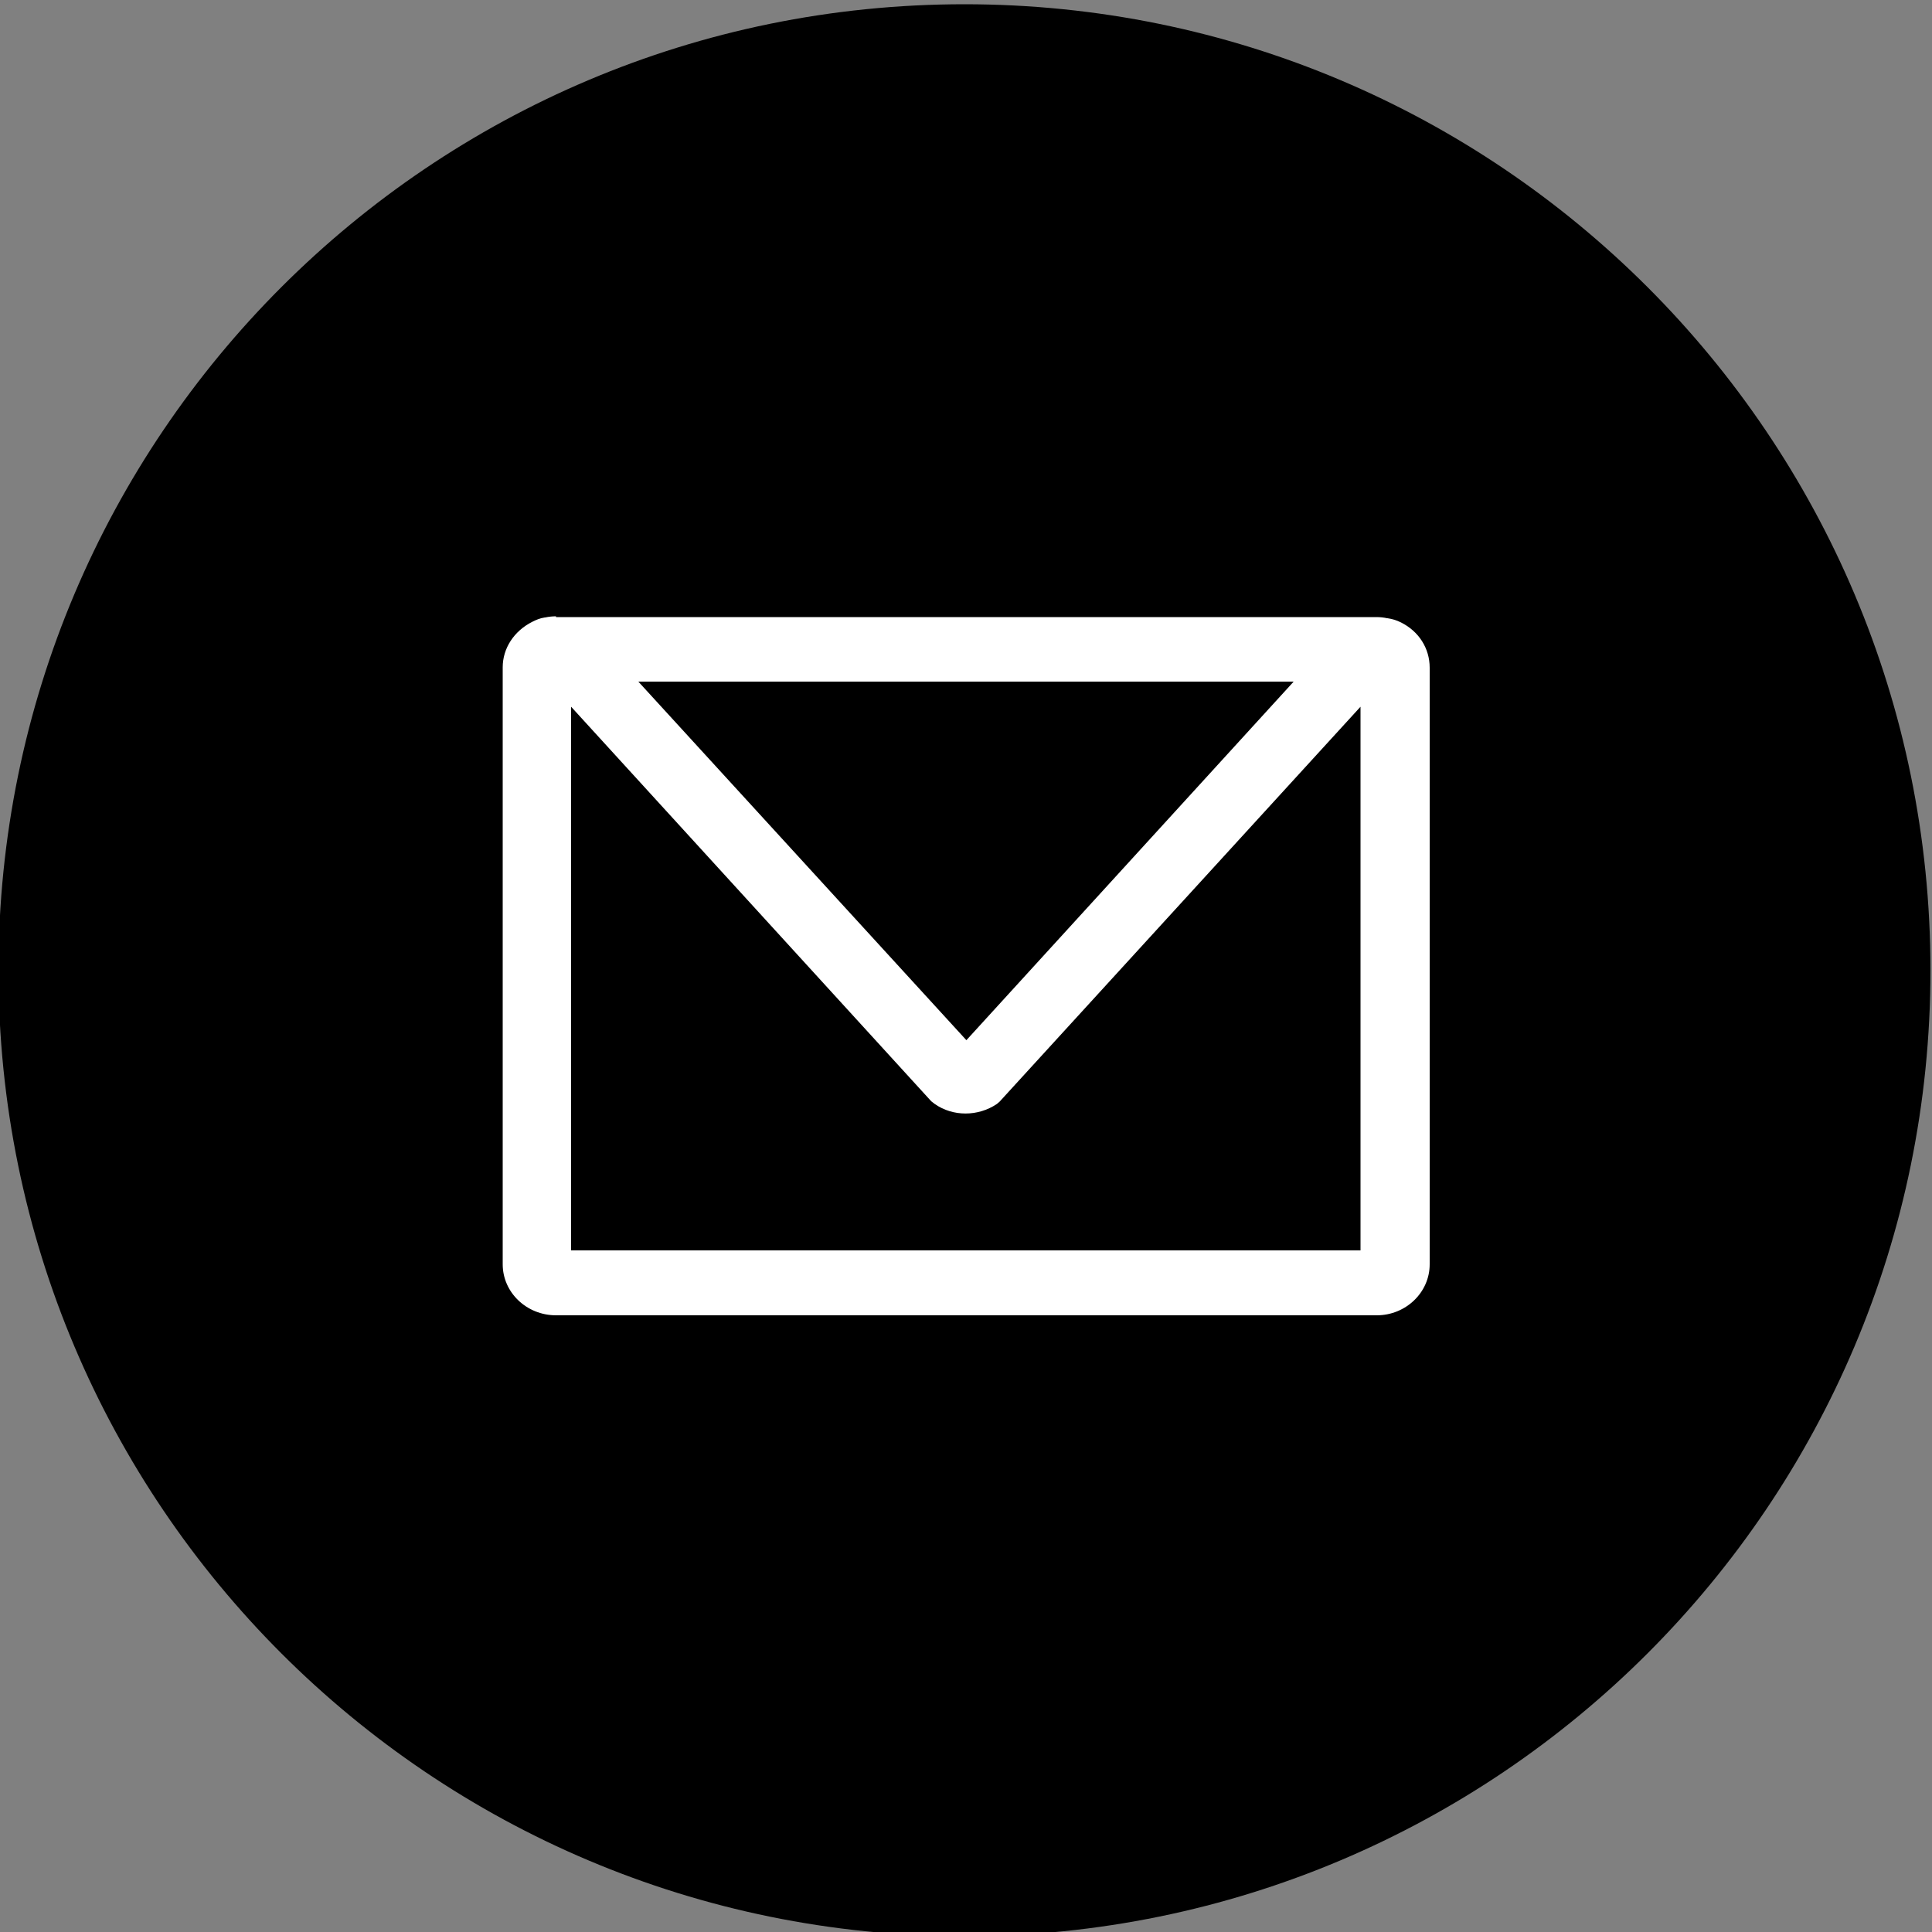
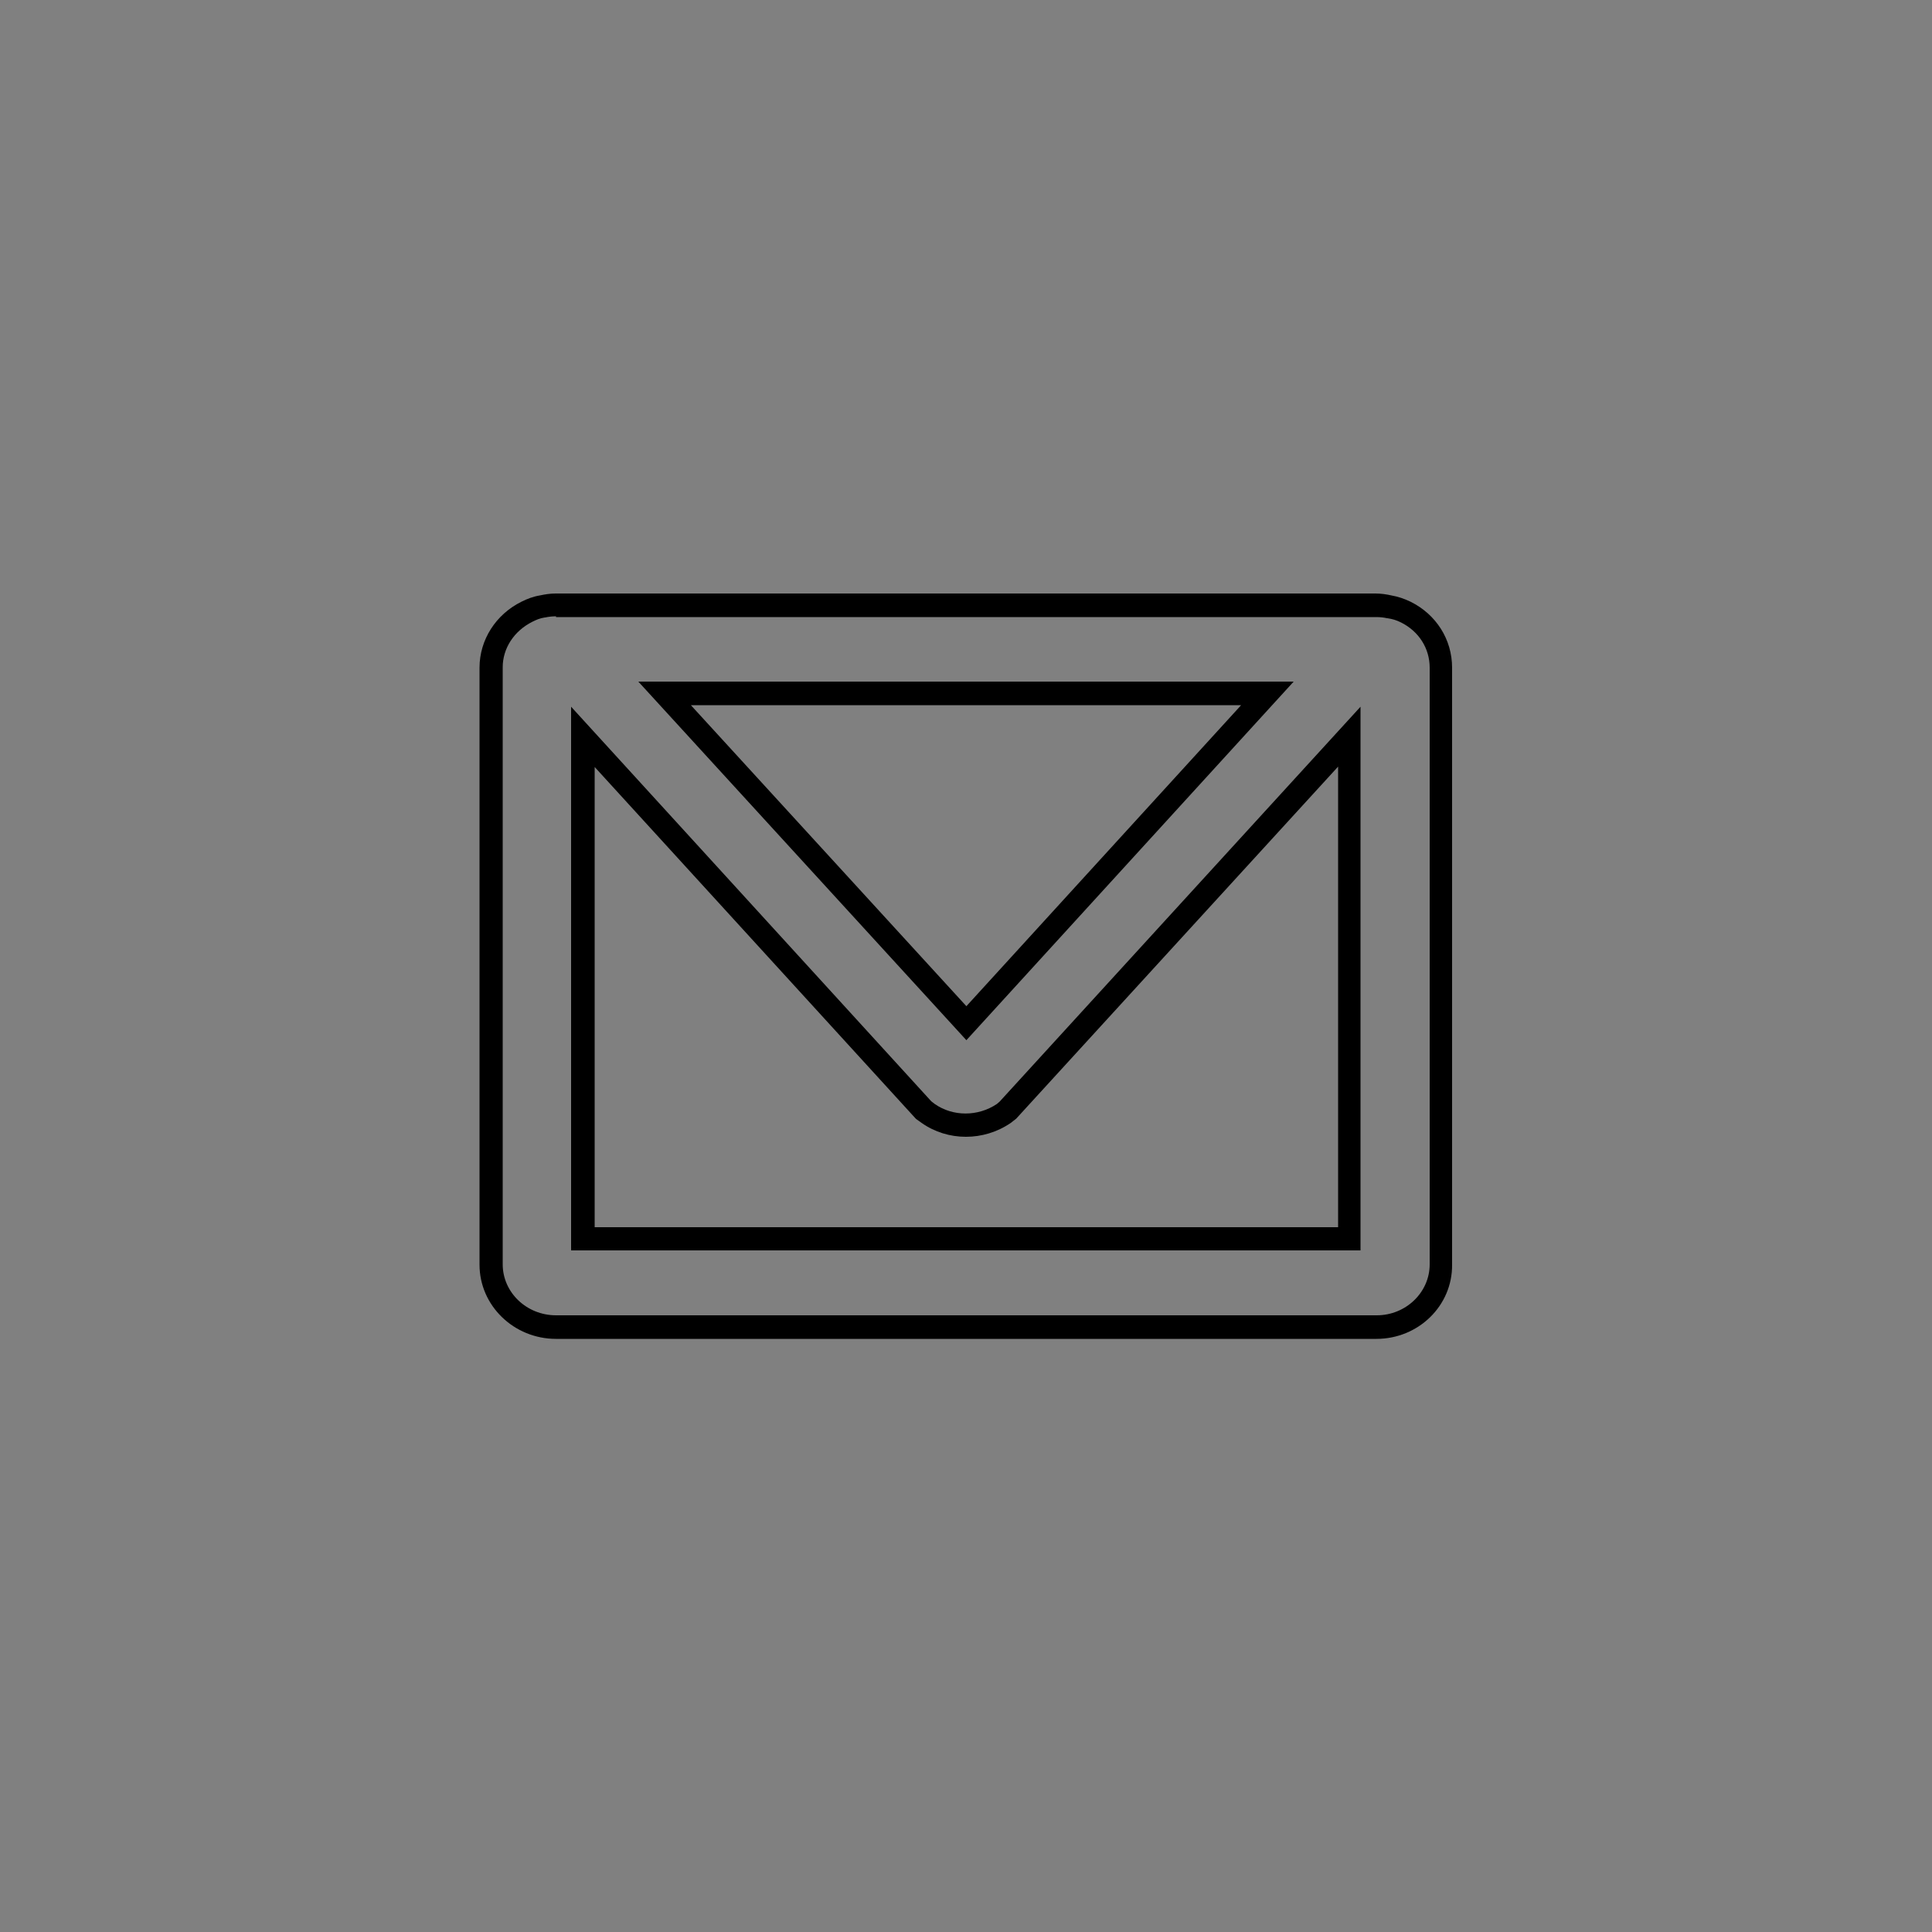
<svg xmlns="http://www.w3.org/2000/svg" version="1.1" id="Layer_1" x="0px" y="0px" viewBox="0 0 500 500" style="enable-background:new 0 0 500 500;" xml:space="preserve">
  <rect x="0" y="0" width="500" height="500" fill="#808080" stroke="none" />
  <style type="text/css"> .st0{fill:#FFFFFF;} </style>
-   <path d="M249.6,501.1c138.1,0,250-111.9,250-250s-111.9-250-250-250s-250,111.9-250,250S111.5,501.1,249.6,501.1" />
-   <path class="st0" d="M349.3,320.6H150.8V190.7l88.2,96.6l1.2,0.8c5.8,4.1,13.8,4.1,19.7,0l1-0.8l88.4-96.6V320.6z M328,179.5 l-77.9,85.3L172,179.5H328z M363.8,158.3c-1.5-0.7-2.8-1.1-4.2-1.4c-1.2-0.3-2.3-0.4-3.5-0.4H143.9c-1.2,0-2.3,0.1-3.5,0.4 c-1.4,0.3-2.8,0.7-4.1,1.4c-5.7,2.8-9.3,8.3-9.3,14.4v154.5c0,9,7.5,16.2,16.8,16.2h212.4c9.1,0,16.7-7.3,16.7-16.2V172.8 C372.9,166.6,369.4,161.1,363.8,158.3" />
  <path d="M356.2,346.5H143.9c-10.9,0-19.8-8.6-19.8-19.2V172.8c0-7.2,4.2-13.8,10.9-17.1c1.4-0.7,2.9-1.3,4.7-1.6 c1.4-0.3,2.7-0.5,4.1-0.5h212.2c1.4,0,2.8,0.2,4.1,0.5c1.7,0.3,3.2,0.8,4.9,1.6l0,0c6.7,3.3,10.8,9.8,10.8,17.1v154.5 C375.9,337.9,367.1,346.5,356.2,346.5z M143.9,159.5c-0.9,0-1.9,0.1-2.8,0.3l-0.1,0c-1.3,0.2-2.2,0.6-3.2,1.1 c-4.8,2.4-7.7,6.9-7.7,11.8v154.5c0,7.3,6.2,13.2,13.8,13.2h212.4c7.5,0,13.7-5.9,13.7-13.2V172.8c0-5-2.8-9.4-7.4-11.7 c-1.2-0.6-2.2-0.9-3.5-1.1l-0.1,0c-0.9-0.2-1.8-0.3-2.8-0.3H143.9z M352.3,323.6H147.8V182.9L241,285l0.9,0.7 c4.7,3.3,11.2,3.3,16.1,0l0.7-0.6l93.4-102.2V323.6z M153.8,317.6h192.5V198.4L263,289.5l-1.4,1.1c-7,4.8-16.3,4.8-23.1,0l-1.4-1 l-0.2-0.2l-83-90.9V317.6z M250.1,269.2l-84.9-92.8h169.6L250.1,269.2z M178.8,182.5l71.3,77.9l71.1-77.9H178.8z" />
</svg>